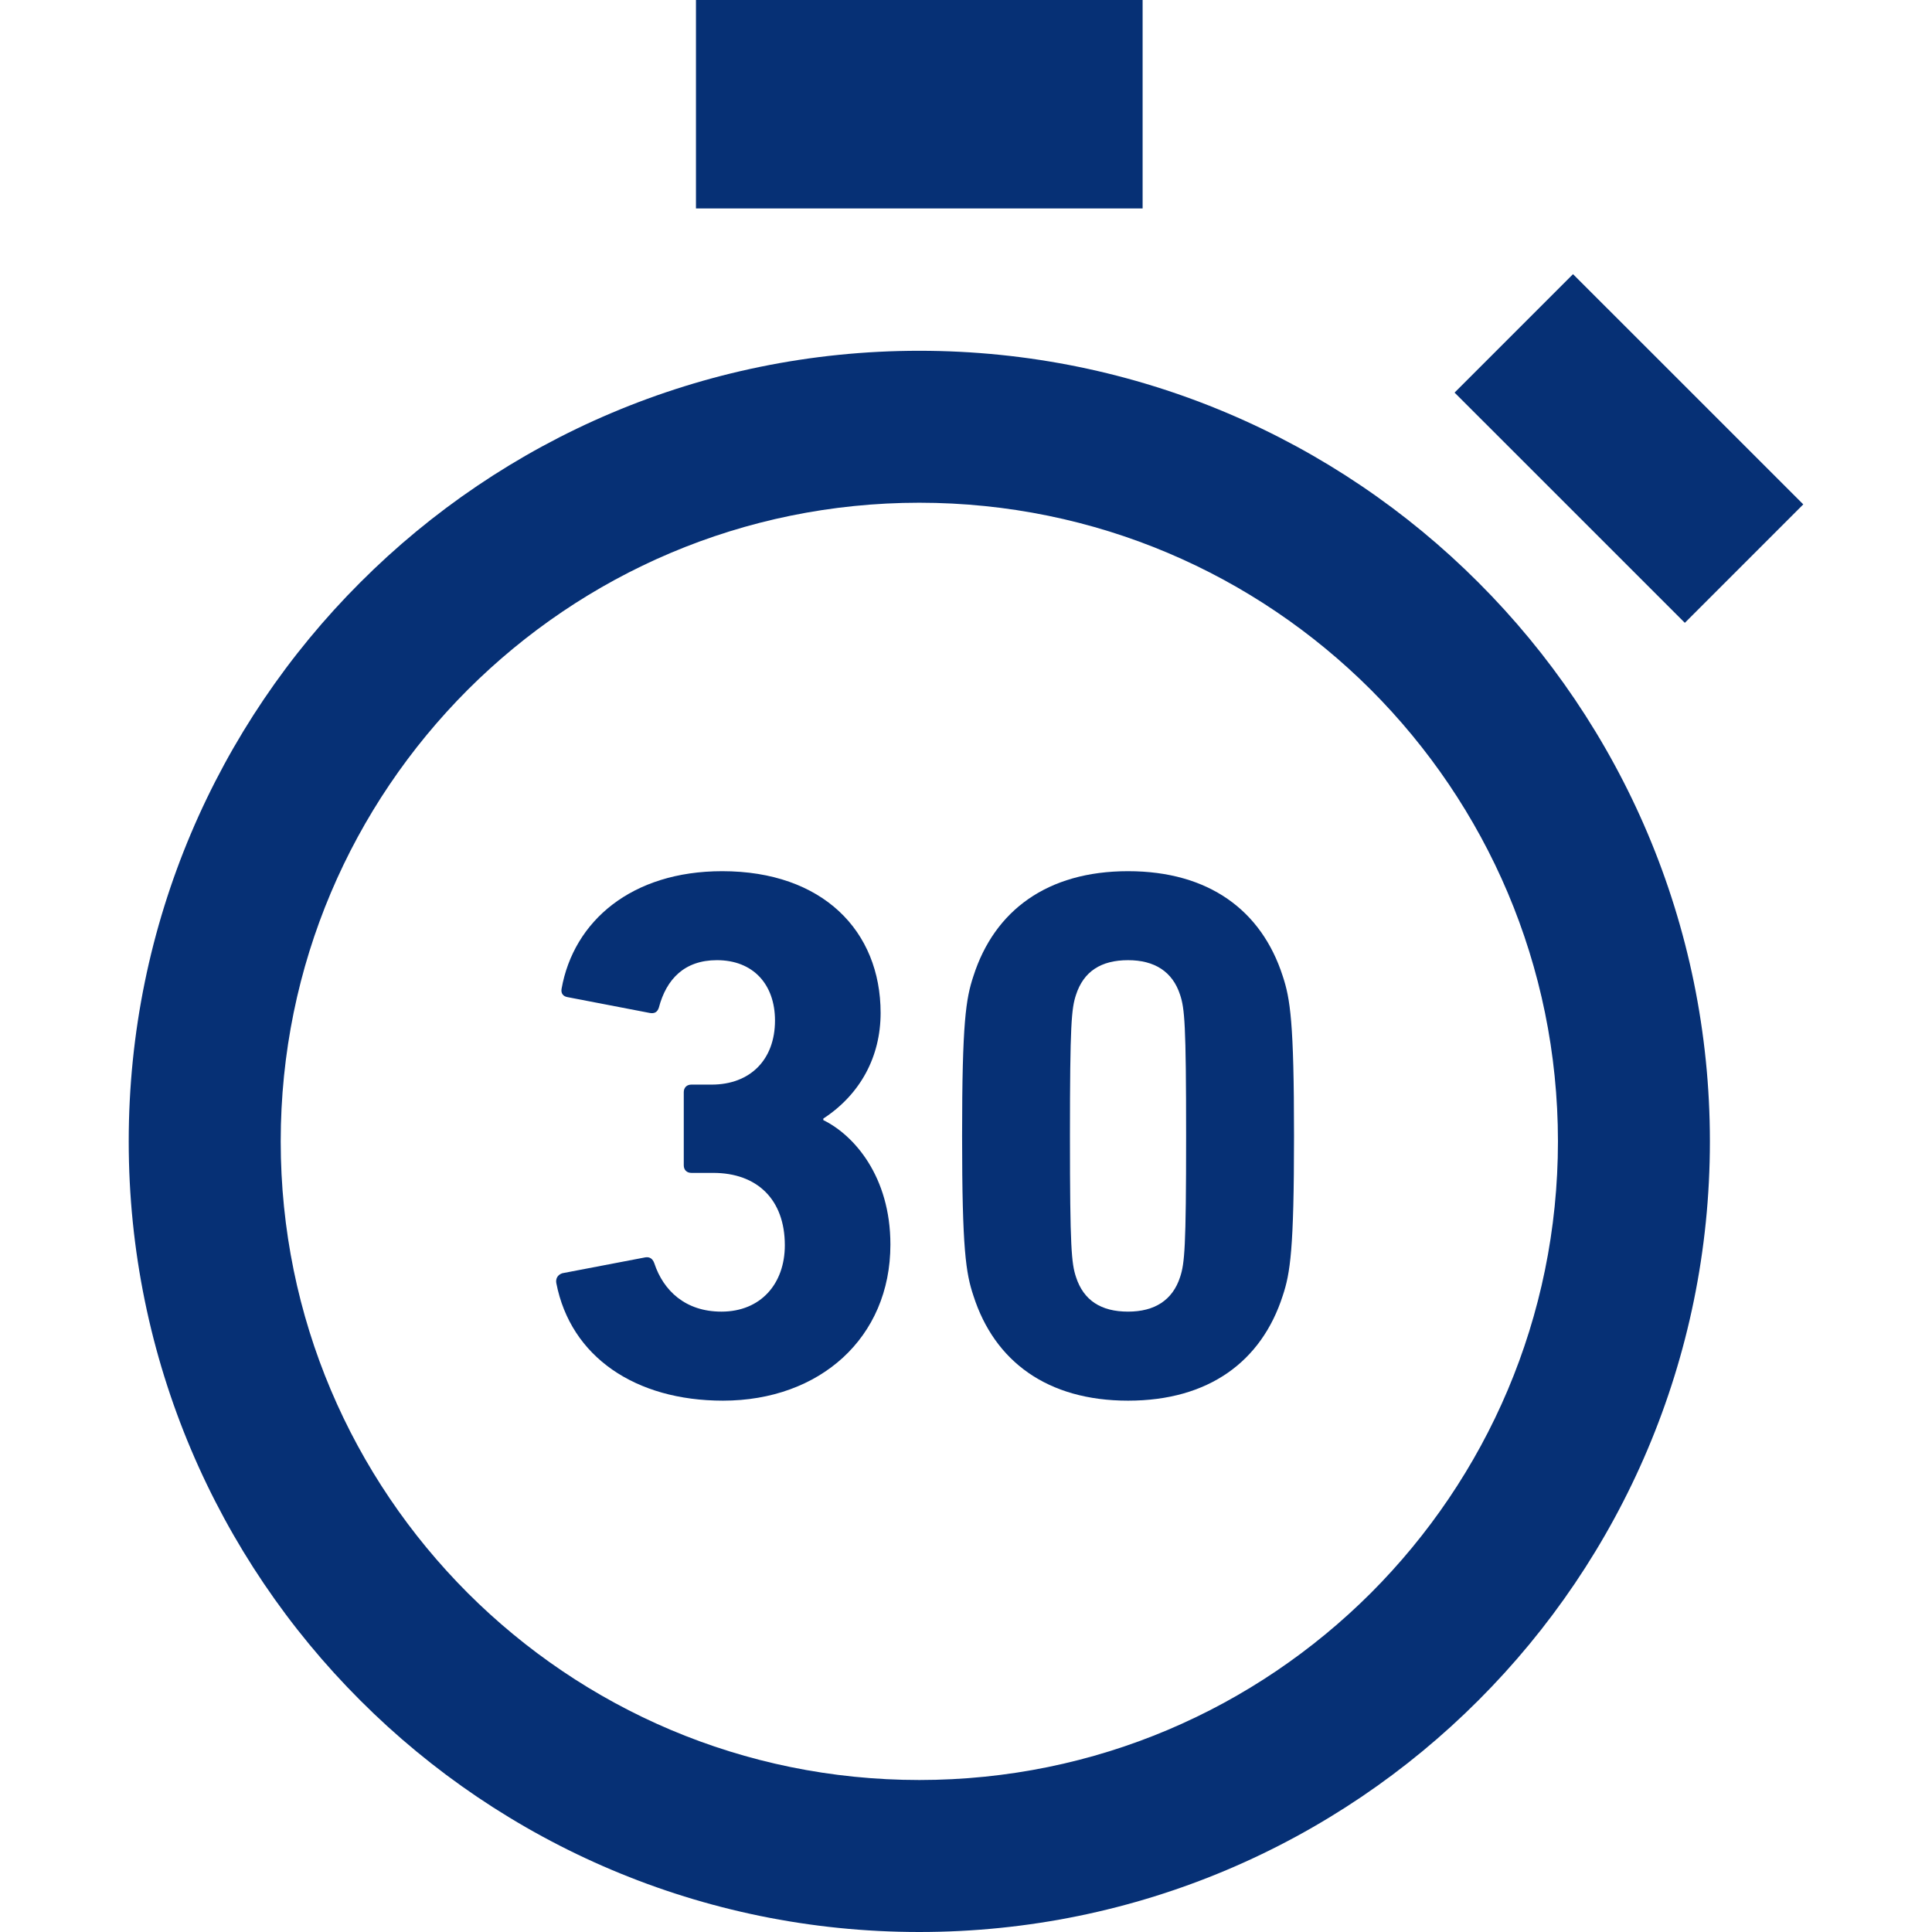
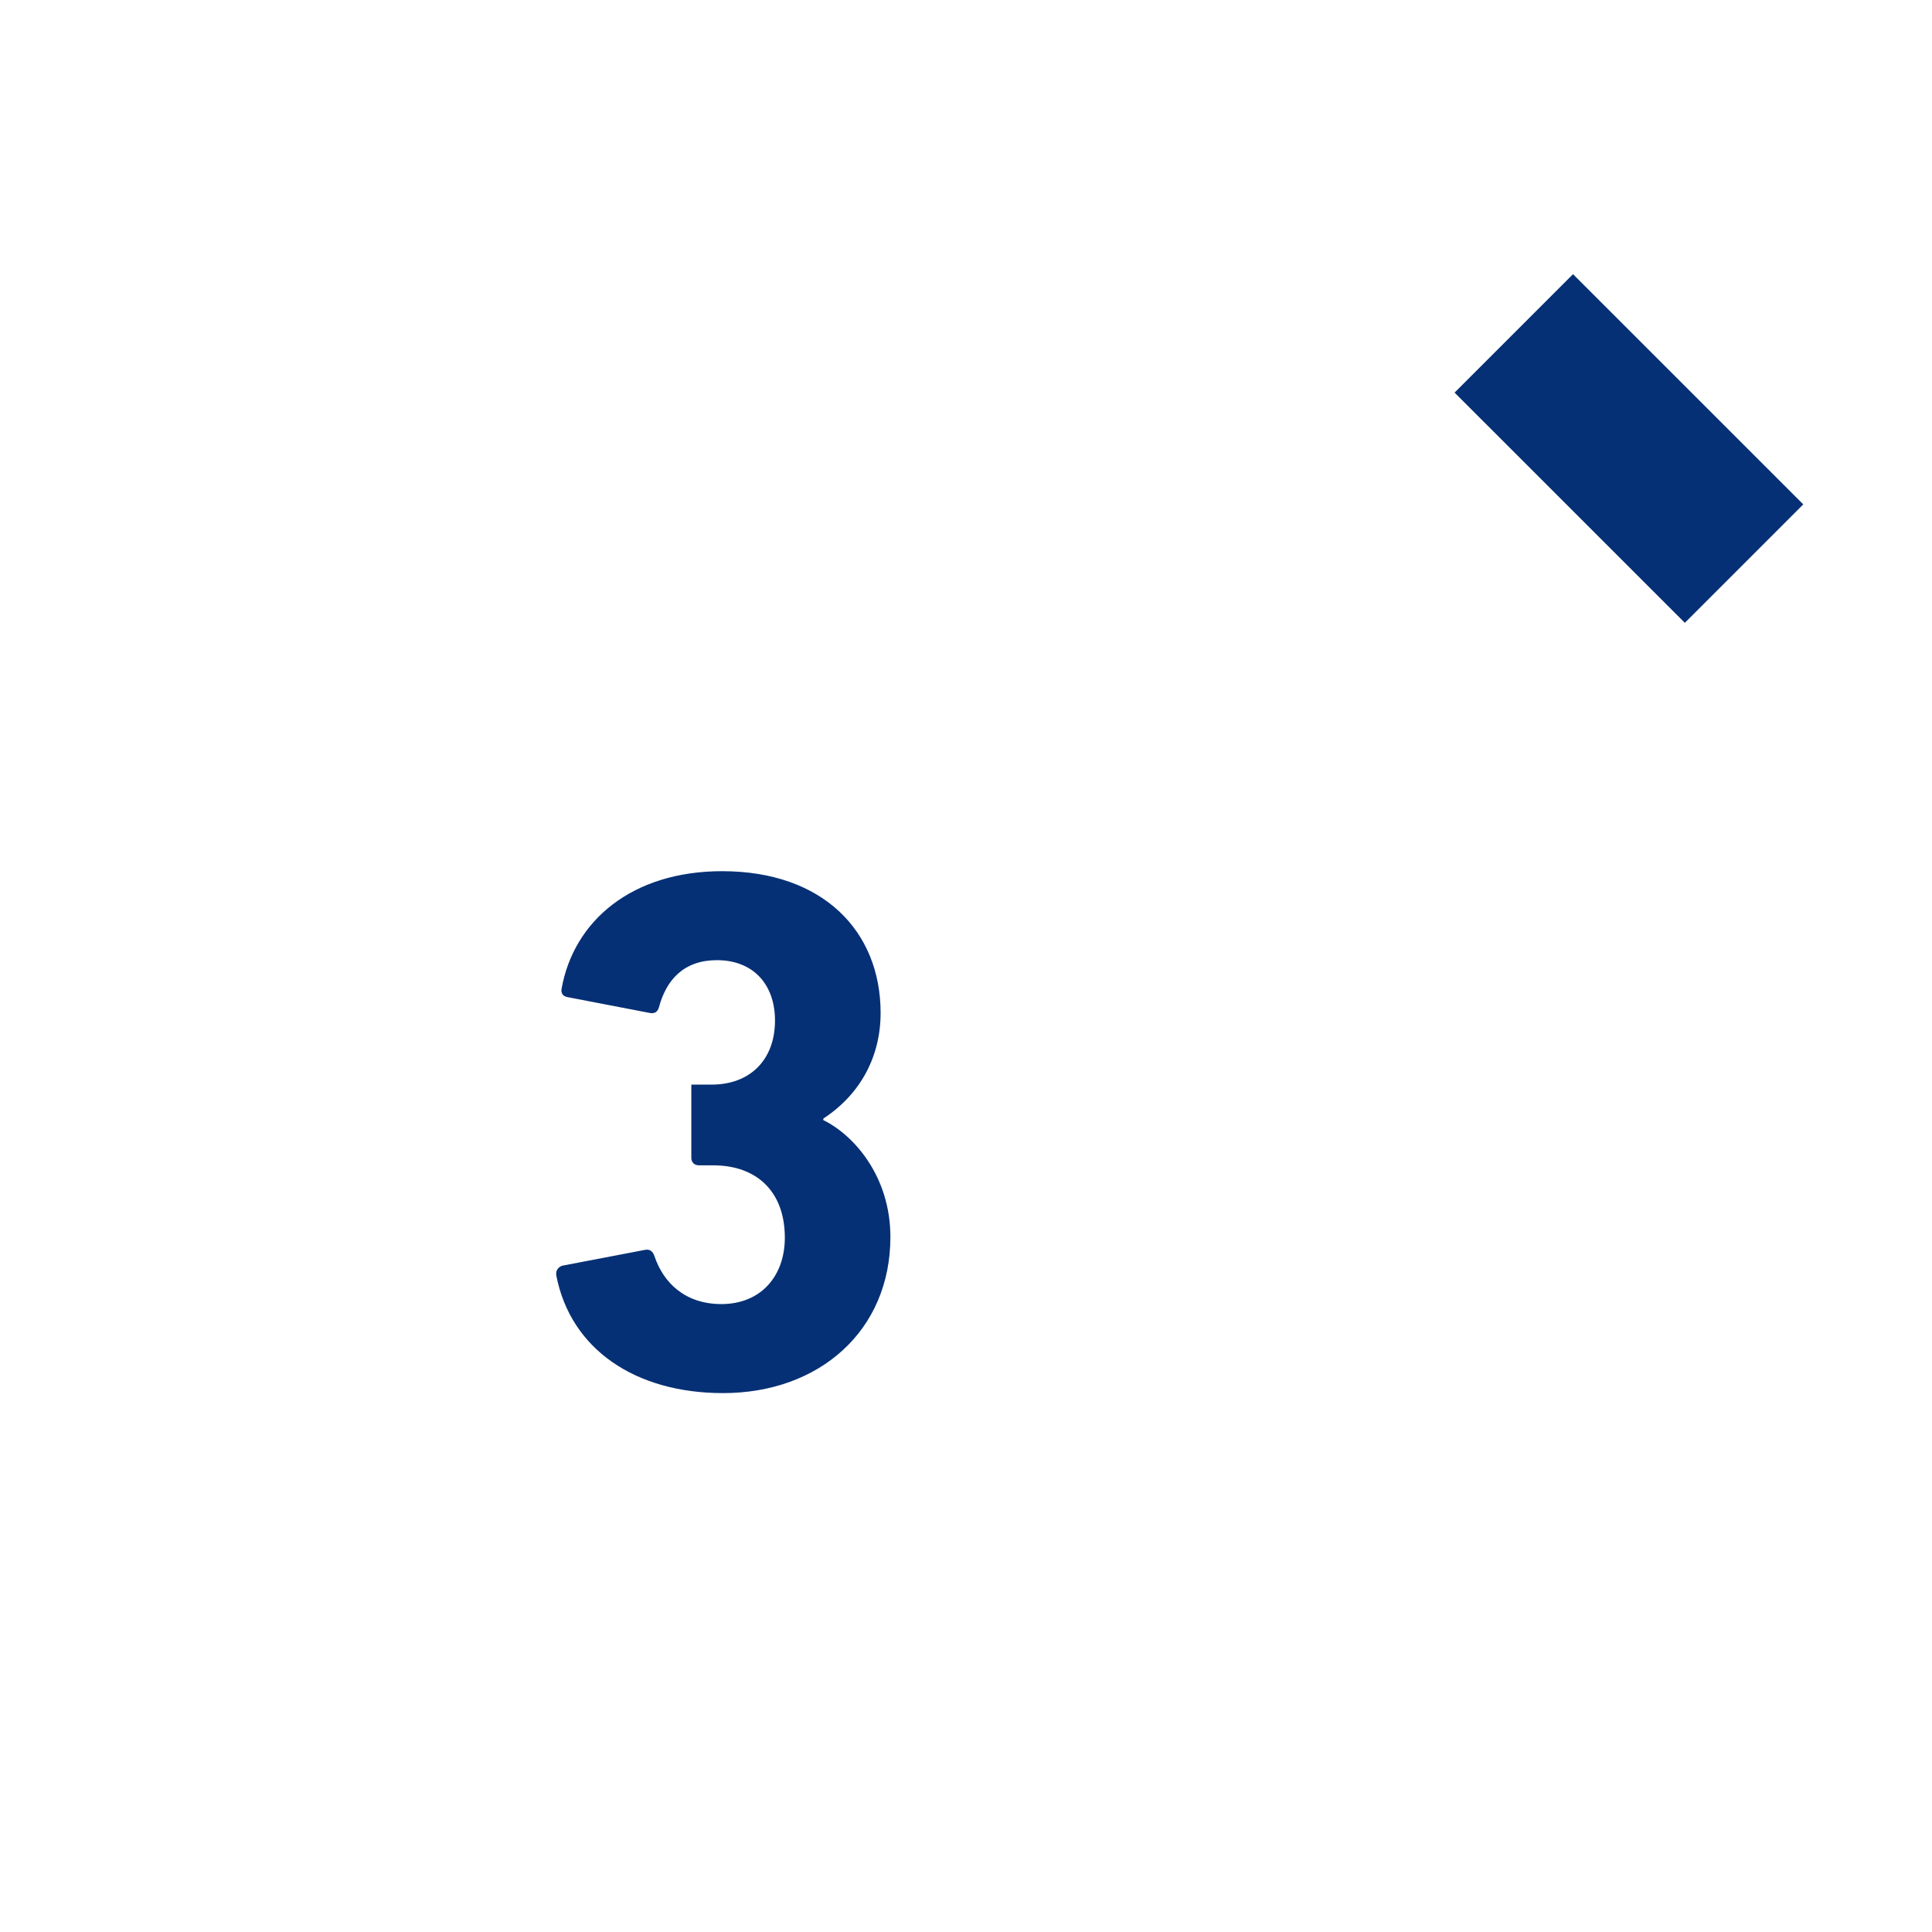
<svg xmlns="http://www.w3.org/2000/svg" version="1.1" id="_x32_" viewBox="0 0 512 512" xml:space="preserve" width="24px" height="24px" fill="#000000">
  <g id="SVGRepo_bgCarrier" stroke-width="0" />
  <g id="SVGRepo_tracerCarrier" stroke-linecap="round" stroke-linejoin="round" />
  <g id="SVGRepo_iconCarrier">
    <style type="text/css"> .st0{fill:#063075;} </style>
    <g>
-       <path class="st0" d="M243.627,92.96c-57.791,0-110.304,23.484-148.145,61.38c-37.886,37.842-61.381,90.355-61.37,148.135 C34.1,360.276,57.596,412.79,95.482,450.63c37.842,37.876,90.354,61.381,148.145,61.37c57.78,0.012,110.304-23.494,148.145-61.37 c37.886-37.84,61.38-90.354,61.37-148.156c0.01-57.78-23.484-110.293-61.37-148.135C353.93,116.444,301.406,92.96,243.627,92.96z M363.3,422.16c-30.695,30.652-72.875,49.55-119.674,49.56c-46.81-0.01-88.99-18.909-119.675-49.56 c-30.652-30.695-49.56-72.887-49.56-119.685S93.3,213.496,123.952,182.8c30.685-30.652,72.865-49.55,119.675-49.572 c46.798,0.022,88.979,18.92,119.674,49.572c30.652,30.696,49.55,72.876,49.573,119.675 C412.851,349.273,393.952,391.465,363.3,422.16z" />
-       <rect x="184.438" y="0" class="st0" width="118.366" height="55.241" />
      <polygon class="st0" points="477.888,133.664 416.865,72.653 385.476,104.042 446.499,165.054 " />
-       <path class="st0" d="M218.186,296.839v-0.403c9.796-6.396,15.186-16.393,15.186-27.989c0-21.784-15.399-37.574-41.978-37.574 c-23.987,0-39.374,13.196-42.572,31.177c-0.202,1.208,0.402,2.002,1.598,2.203l21.784,4.193c1.207,0.212,2.002-0.19,2.393-1.398 c2.002-7.593,6.798-12.592,15.398-12.592c9.595,0,15.386,6.408,15.386,15.991c0,10.4-6.586,16.986-16.796,16.986h-5.378 c-1.208,0-2.002,0.805-2.002,2.002v19.391c0,1.207,0.794,2.002,2.002,2.002H189c11.596,0,18.988,7,18.988,19.178 c0,10.21-6.396,17.59-16.796,17.59c-9.595,0-15.388-5.591-17.781-12.781c-0.413-1.208-1.207-1.8-2.404-1.6l-21.984,4.205 c-1.208,0.392-1.801,1.398-1.6,2.594c3.792,19.592,20.99,31.176,44.171,31.176c25.586,0,44.372-16.595,44.372-41.374 C235.966,311.823,226.372,300.842,218.186,296.839z" />
-       <path class="st0" d="M298.946,230.873c-21.381,0-35.392,10.4-40.972,27.778c-2.002,6.005-3.008,12.2-3.008,42.382 c0,30.181,1.006,36.388,3.008,42.37c5.58,17.388,19.591,27.788,40.972,27.788c21.392,0,35.382-10.4,40.984-27.788 c1.991-5.983,2.998-12.189,2.998-42.37c0-30.182-1.006-36.377-2.998-42.382C334.328,241.272,320.338,230.873,298.946,230.873z M312.745,338.414c-2.002,6.185-6.798,9.181-13.799,9.181c-7.19,0-11.797-2.996-13.798-9.181c-1.186-3.6-1.6-7.603-1.6-37.382 c0-29.79,0.413-33.771,1.6-37.372c2.002-6.195,6.608-9.203,13.798-9.203c7.001,0,11.798,3.008,13.799,9.203 c1.185,3.601,1.588,7.582,1.588,37.372C314.333,330.811,313.93,334.814,312.745,338.414z" />
+       <path class="st0" d="M218.186,296.839v-0.403c9.796-6.396,15.186-16.393,15.186-27.989c0-21.784-15.399-37.574-41.978-37.574 c-23.987,0-39.374,13.196-42.572,31.177c-0.202,1.208,0.402,2.002,1.598,2.203l21.784,4.193c1.207,0.212,2.002-0.19,2.393-1.398 c2.002-7.593,6.798-12.592,15.398-12.592c9.595,0,15.386,6.408,15.386,15.991c0,10.4-6.586,16.986-16.796,16.986h-5.378 v19.391c0,1.207,0.794,2.002,2.002,2.002H189c11.596,0,18.988,7,18.988,19.178 c0,10.21-6.396,17.59-16.796,17.59c-9.595,0-15.388-5.591-17.781-12.781c-0.413-1.208-1.207-1.8-2.404-1.6l-21.984,4.205 c-1.208,0.392-1.801,1.398-1.6,2.594c3.792,19.592,20.99,31.176,44.171,31.176c25.586,0,44.372-16.595,44.372-41.374 C235.966,311.823,226.372,300.842,218.186,296.839z" />
    </g>
  </g>
</svg>